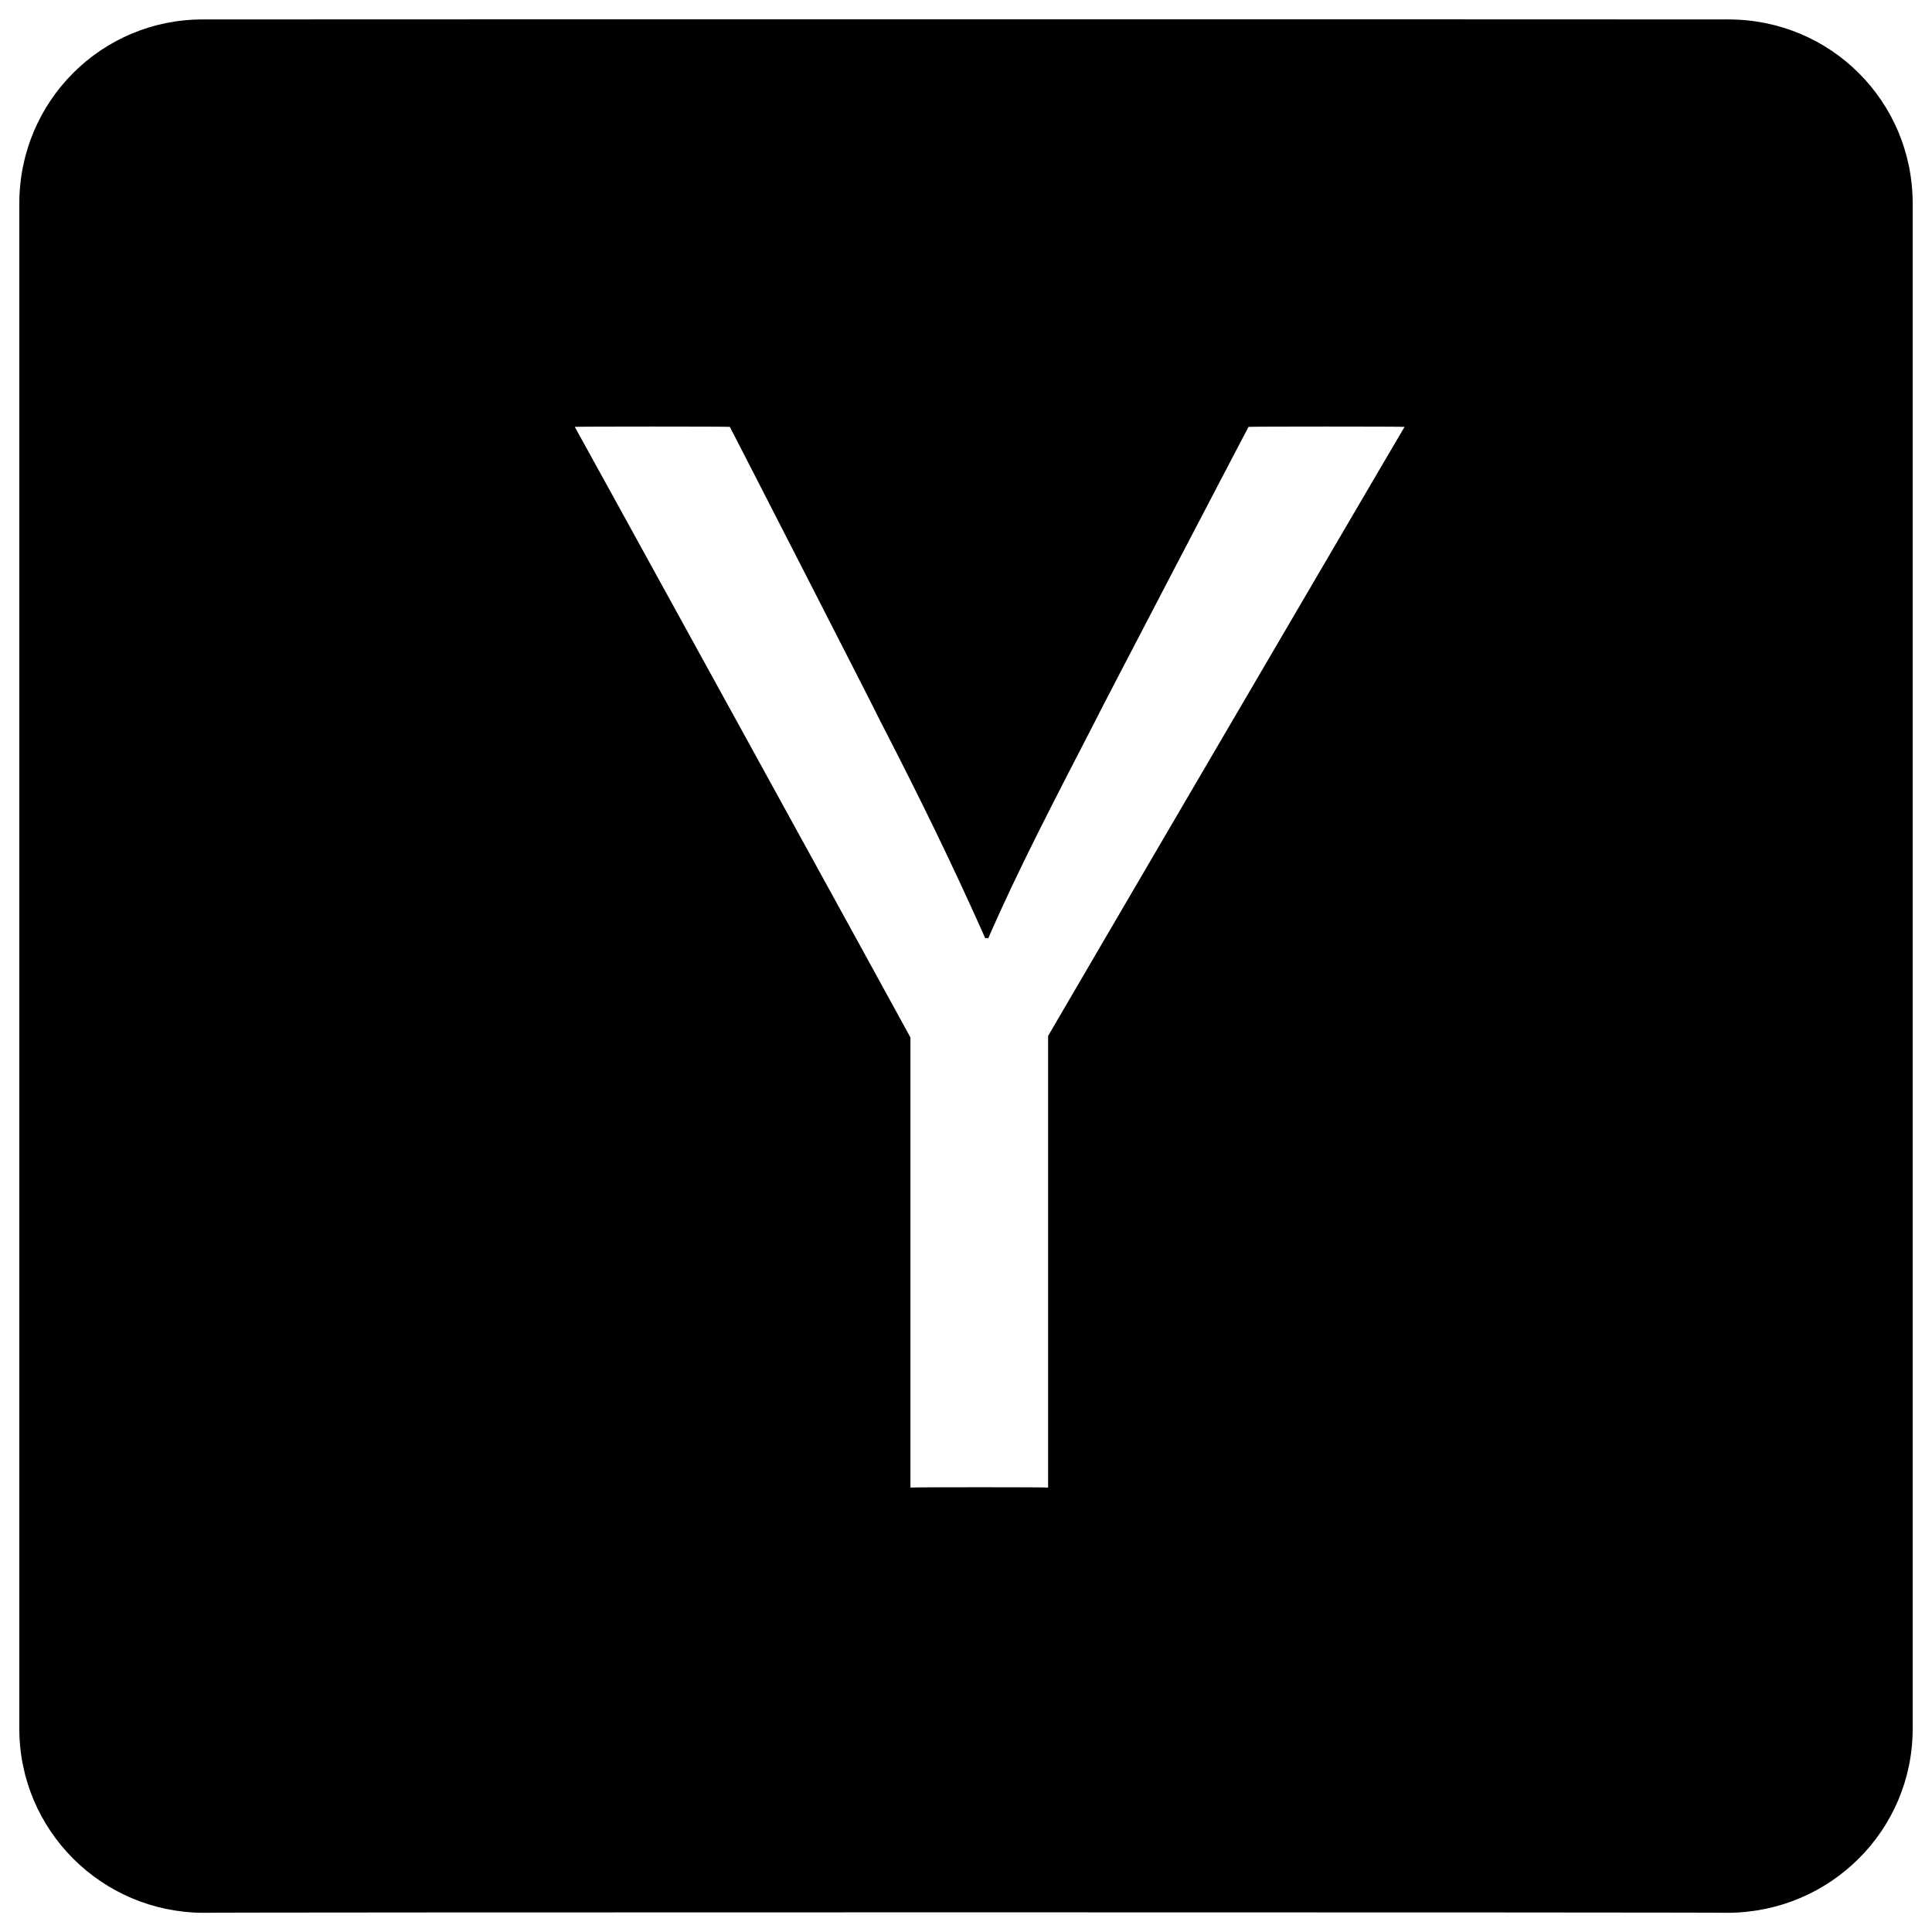
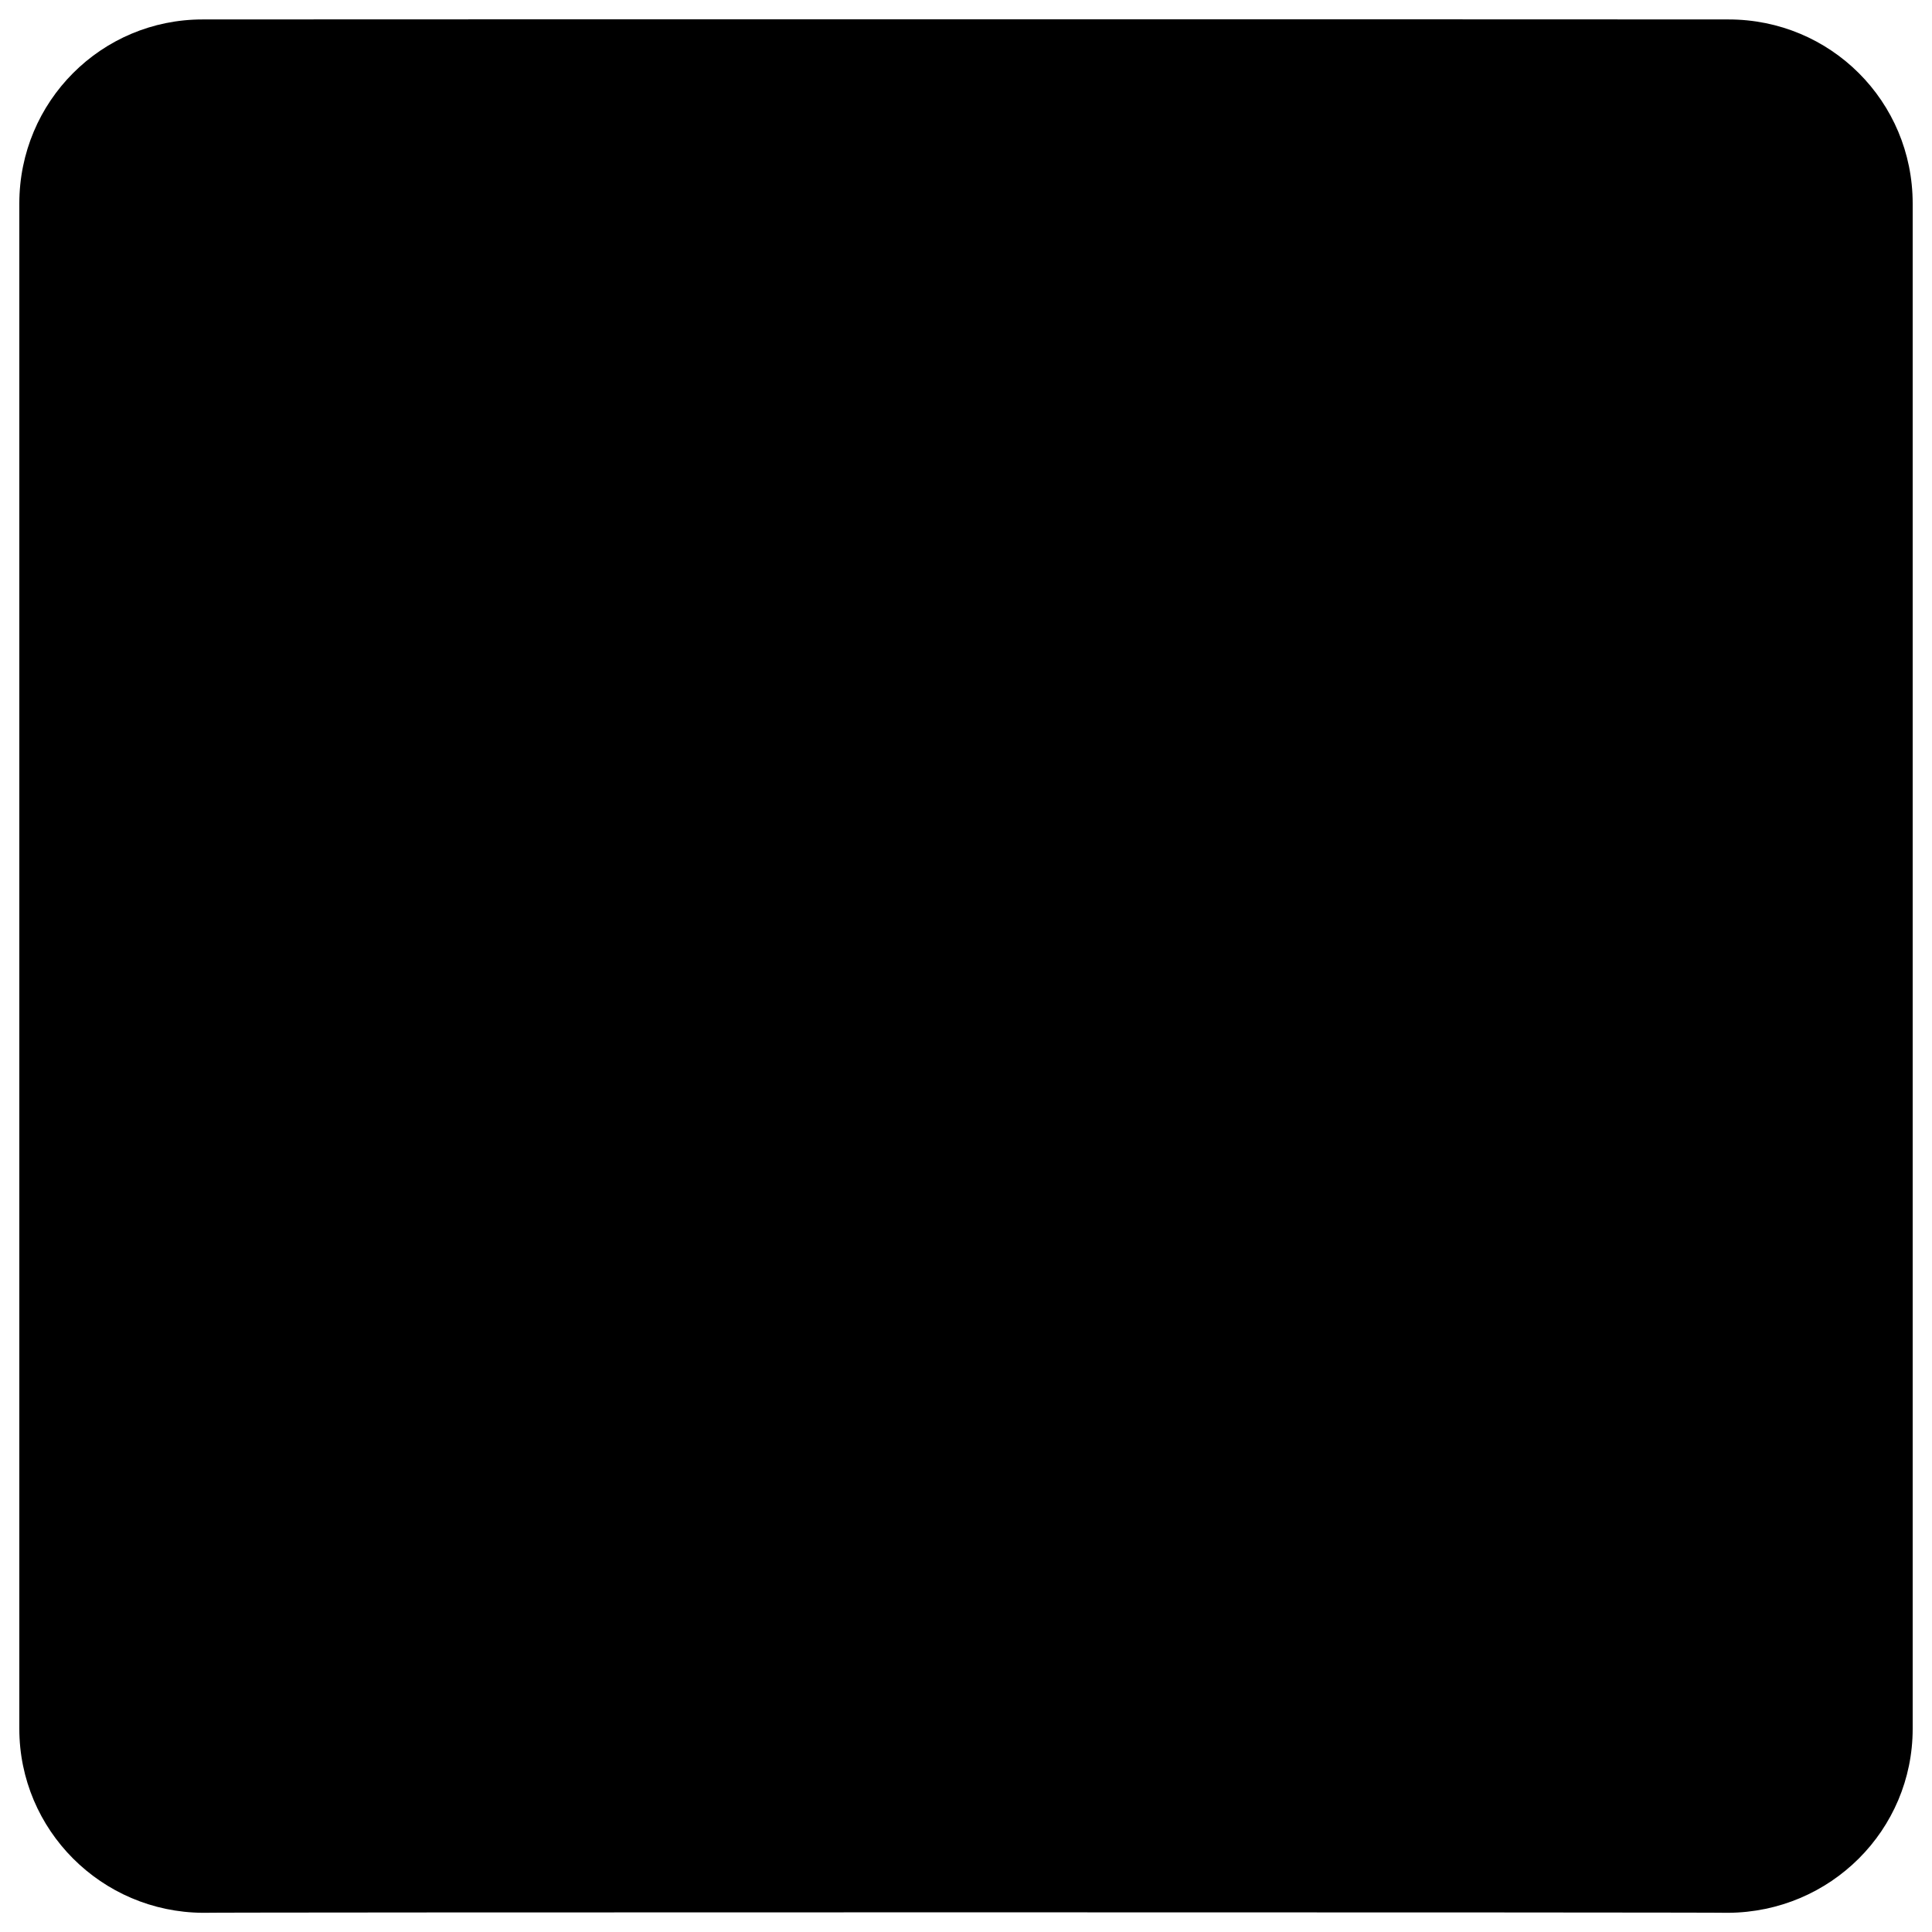
<svg xmlns="http://www.w3.org/2000/svg" version="1.1" width="100%" height="100%" id="svgWorkerArea" viewBox="0 0 400 400" style="background: white;">
  <defs id="defsdoc">
    <pattern id="patternBool" x="0" y="0" width="10" height="10" patternUnits="userSpaceOnUse" patternTransform="rotate(35)">
-       <circle cx="5" cy="5" r="4" style="stroke: none;fill: #ff000070;" />
-     </pattern>
+       </pattern>
  </defs>
  <g id="fileImp-665128282" class="cosito">
-     <path id="pathImp-778215518" class="grouped" d="M357.8 4.025C357.8 3.992 42 3.992 42 4.025 21 3.992 4 20.992 4 42.136 4 41.992 4 357.792 4 357.914 4 378.892 21 395.892 42 396.025 42 395.892 357.8 395.892 357.8 396.025 379 395.892 396 378.892 396 357.914 396 357.792 396 41.992 396 42.136 396 20.992 379 3.992 357.8 4.025 357.8 3.992 357.8 3.992 357.8 4.025M217 214.475C217 214.392 217 307.892 217 307.988 217 307.892 188.5 307.892 188.5 307.988 188.5 307.892 188.5 214.692 188.5 214.801 188.5 214.692 119 88.292 119 88.381 119 88.292 151.1 88.292 151.1 88.381 151.1 88.292 182.1 148.792 182.1 148.989 190.6 165.492 197.1 178.792 204 194.276 204 194.192 204.6 194.192 204.6 194.276 210.9 179.792 218.4 165.492 226.9 148.989 226.9 148.792 258.5 88.292 258.5 88.381 258.5 88.292 290.8 88.292 290.8 88.381 290.8 88.292 217 214.392 217 214.475 217 214.392 217 214.392 217 214.475" />
+     <path id="pathImp-778215518" class="grouped" d="M357.8 4.025C357.8 3.992 42 3.992 42 4.025 21 3.992 4 20.992 4 42.136 4 41.992 4 357.792 4 357.914 4 378.892 21 395.892 42 396.025 42 395.892 357.8 395.892 357.8 396.025 379 395.892 396 378.892 396 357.914 396 357.792 396 41.992 396 42.136 396 20.992 379 3.992 357.8 4.025 357.8 3.992 357.8 3.992 357.8 4.025M217 214.475" />
  </g>
</svg>